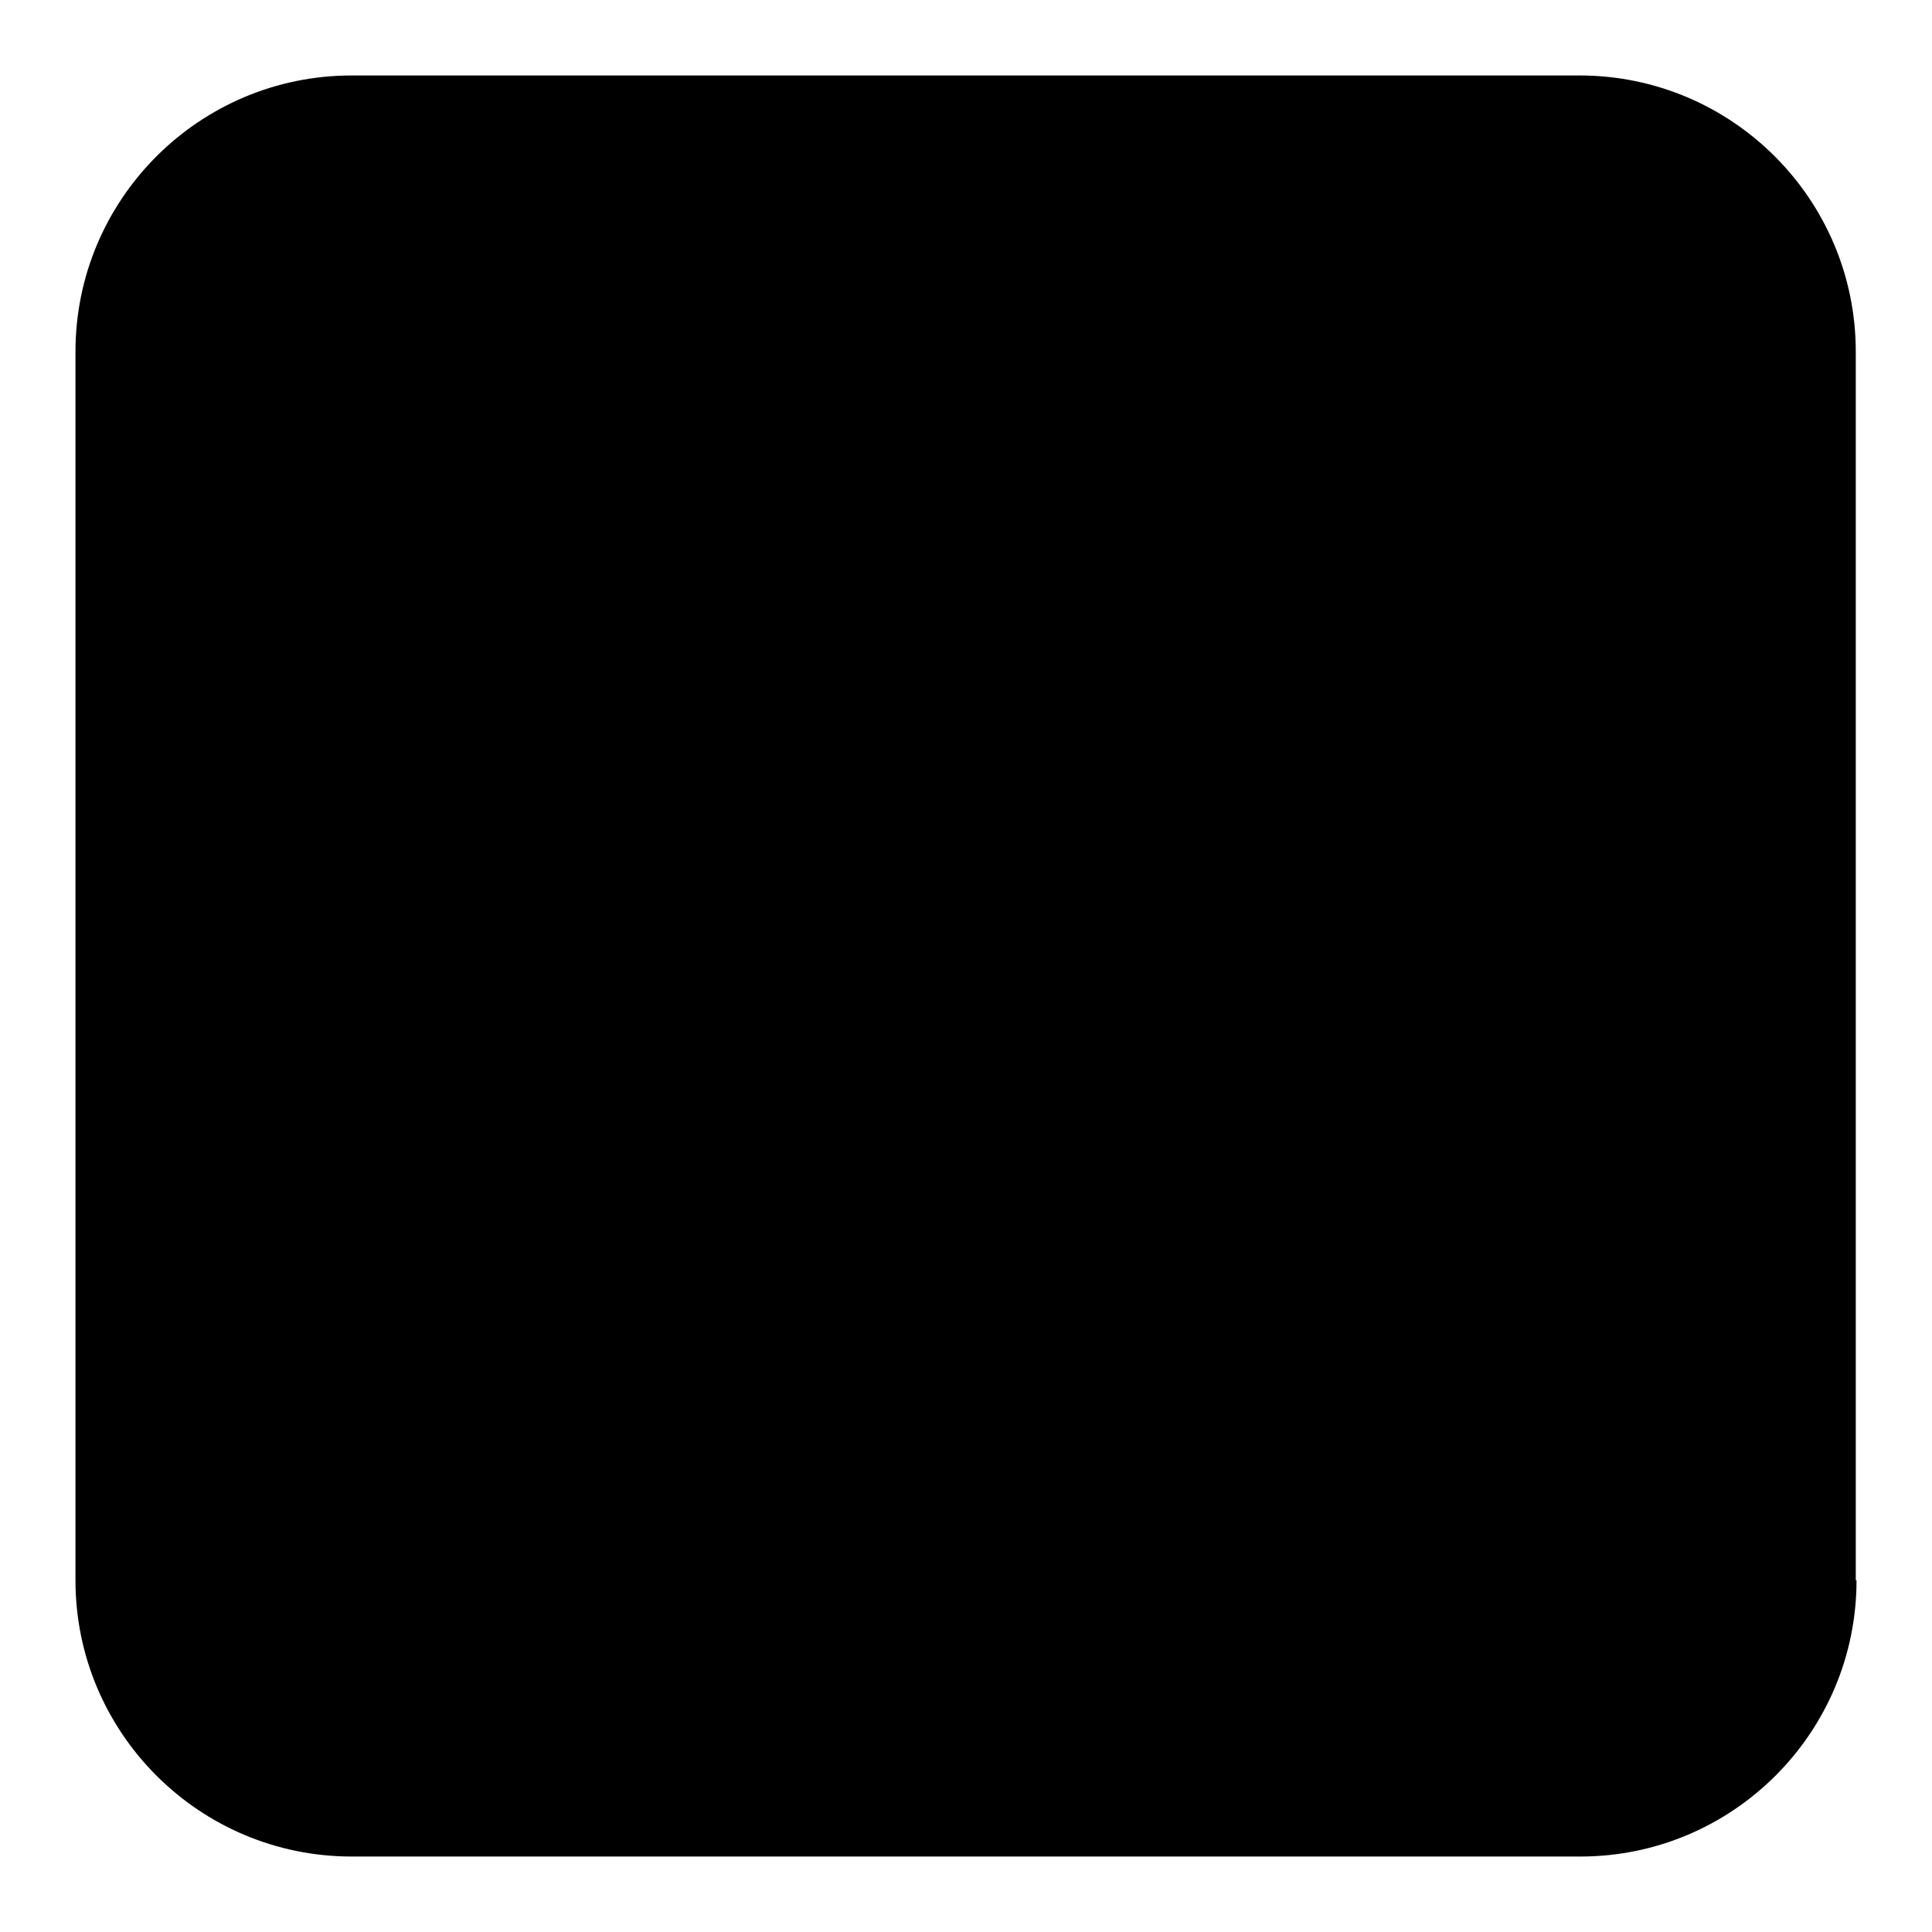
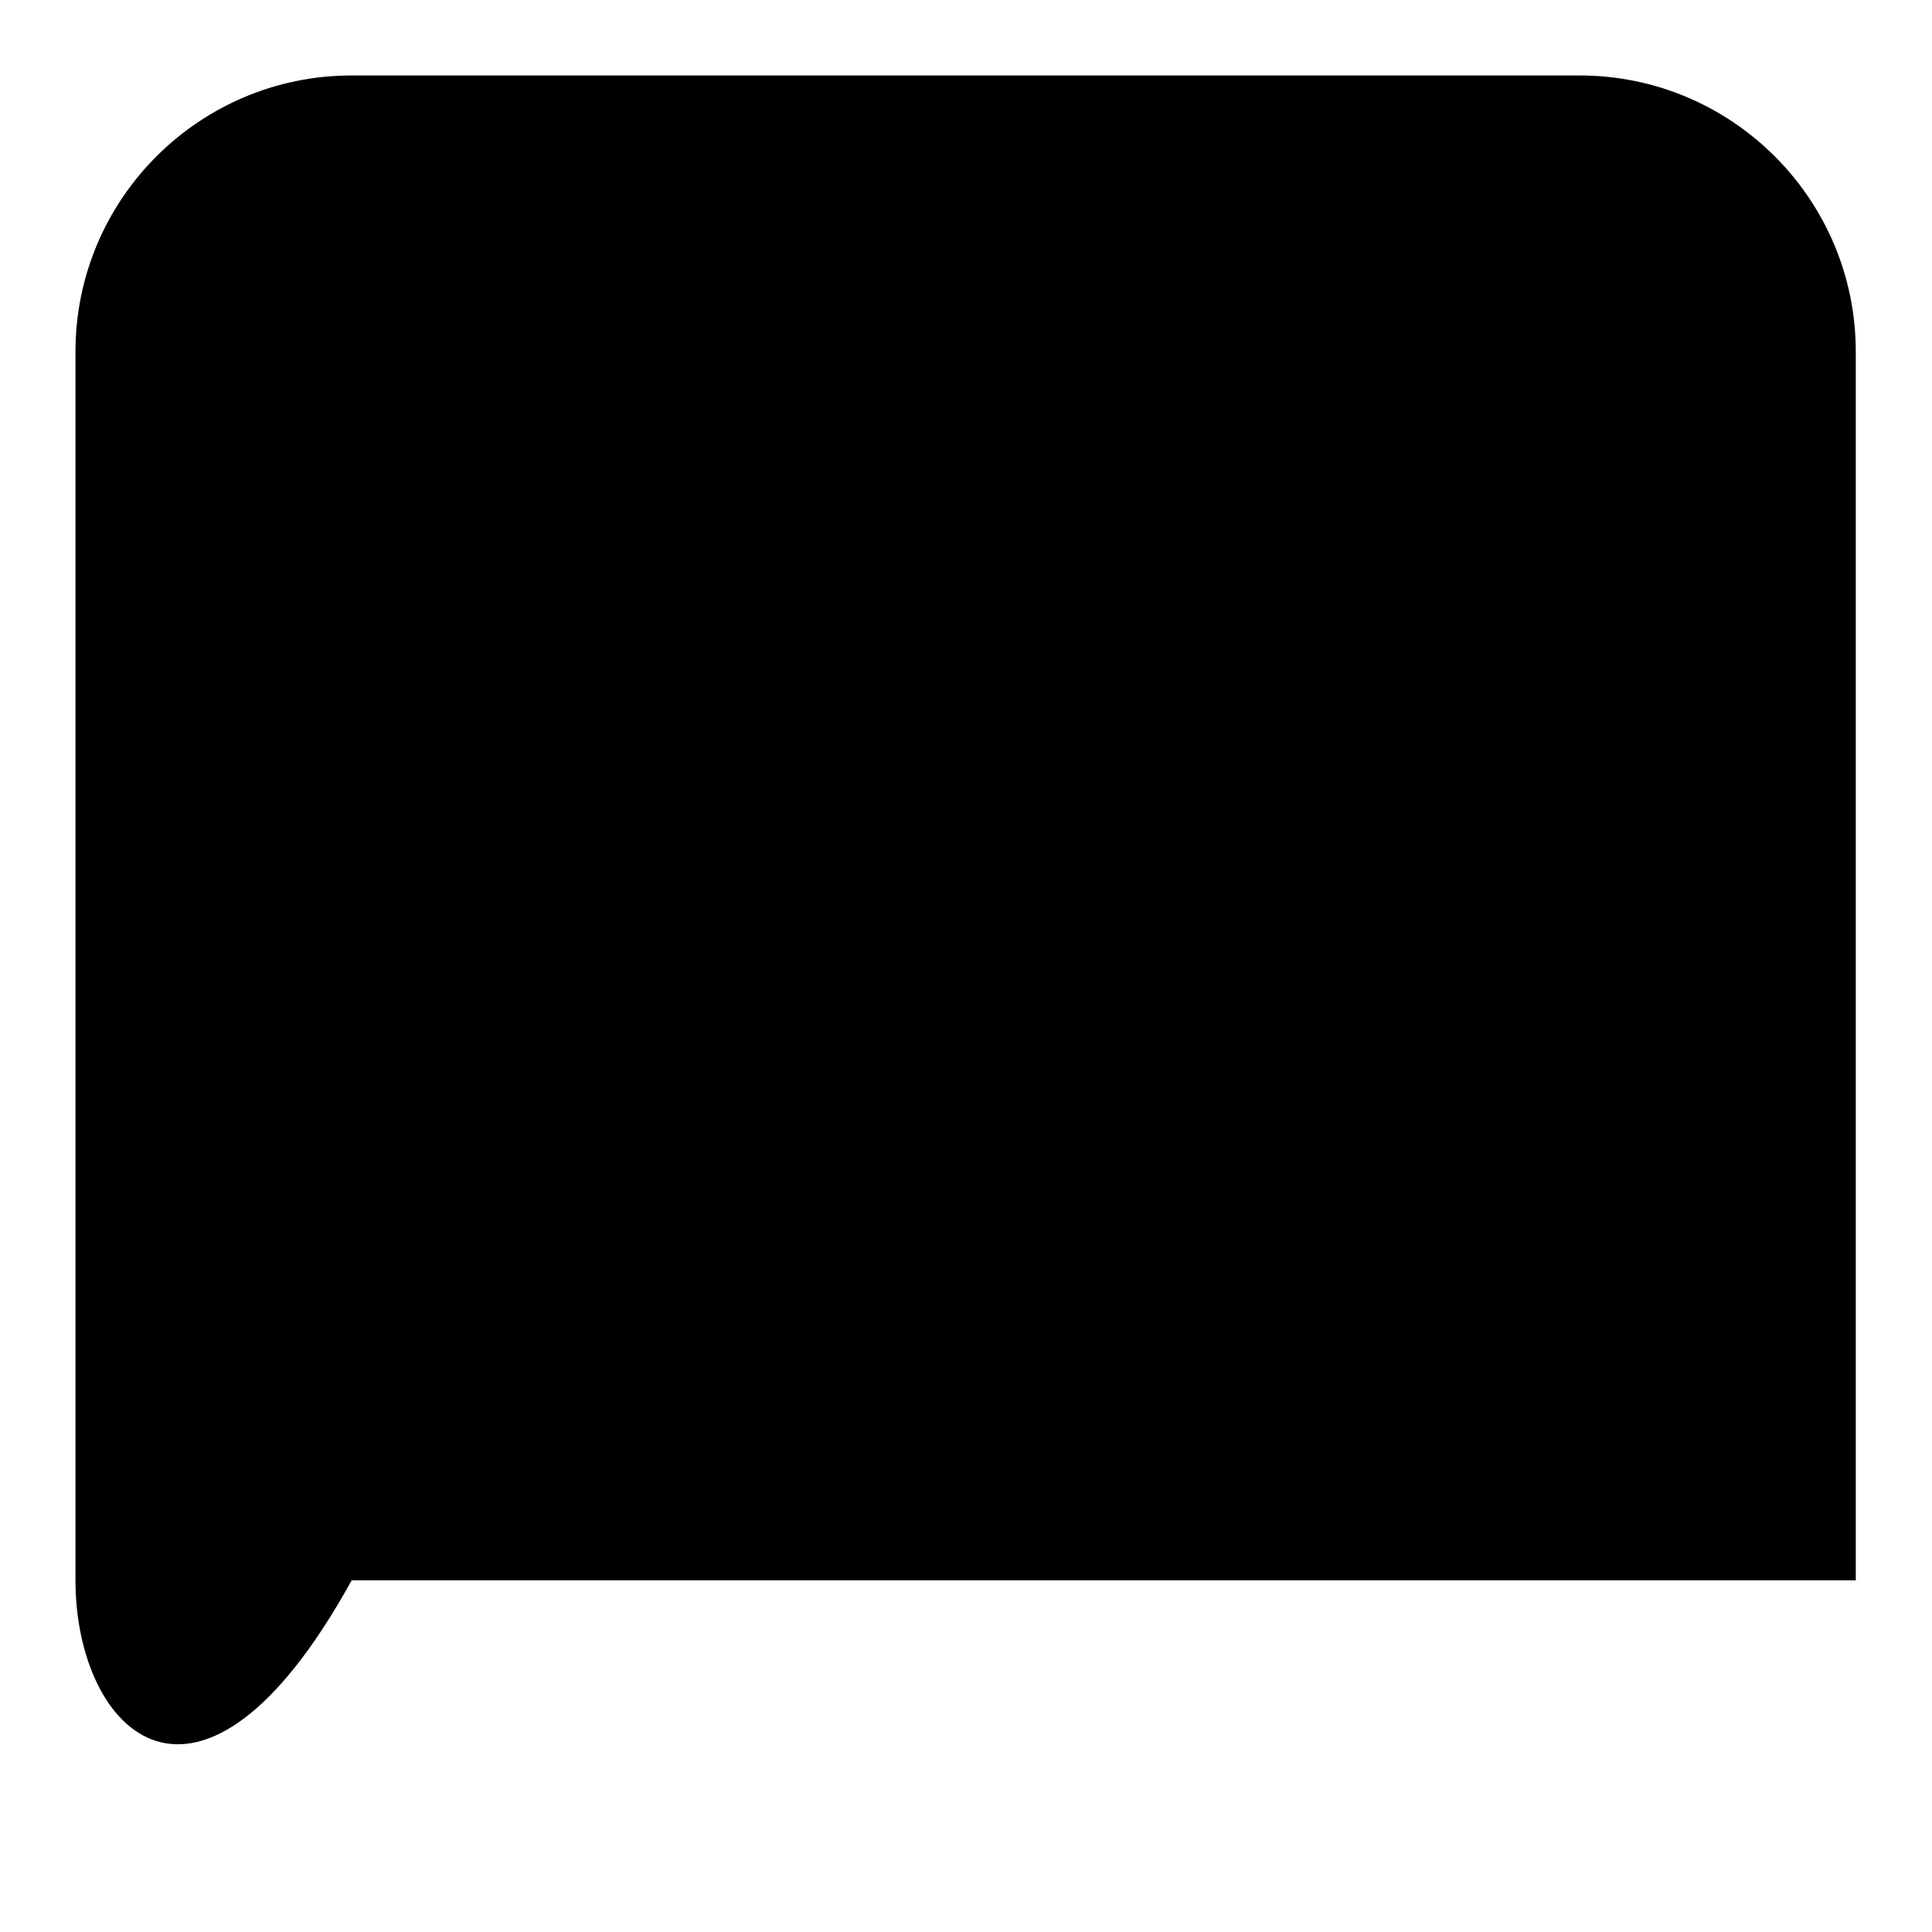
<svg xmlns="http://www.w3.org/2000/svg" version="1.1" x="0px" y="0px" viewBox="0 0 256 256" enable-background="new 0 0 256 256" xml:space="preserve">
  <g>
    <g>
-       <path fill="#000000" d="M246,209.4c0,20.2-16.4,36.6-36.6,36.6H46.6C26.4,246,10,229.6,10,209.4V46.6C10,26.4,26.4,10,46.6,10h162.7c20.2,0,36.6,16.4,36.6,36.6V209.4z" />
+       <path fill="#000000" d="M246,209.4H46.6C26.4,246,10,229.6,10,209.4V46.6C10,26.4,26.4,10,46.6,10h162.7c20.2,0,36.6,16.4,36.6,36.6V209.4z" />
    </g>
  </g>
</svg>